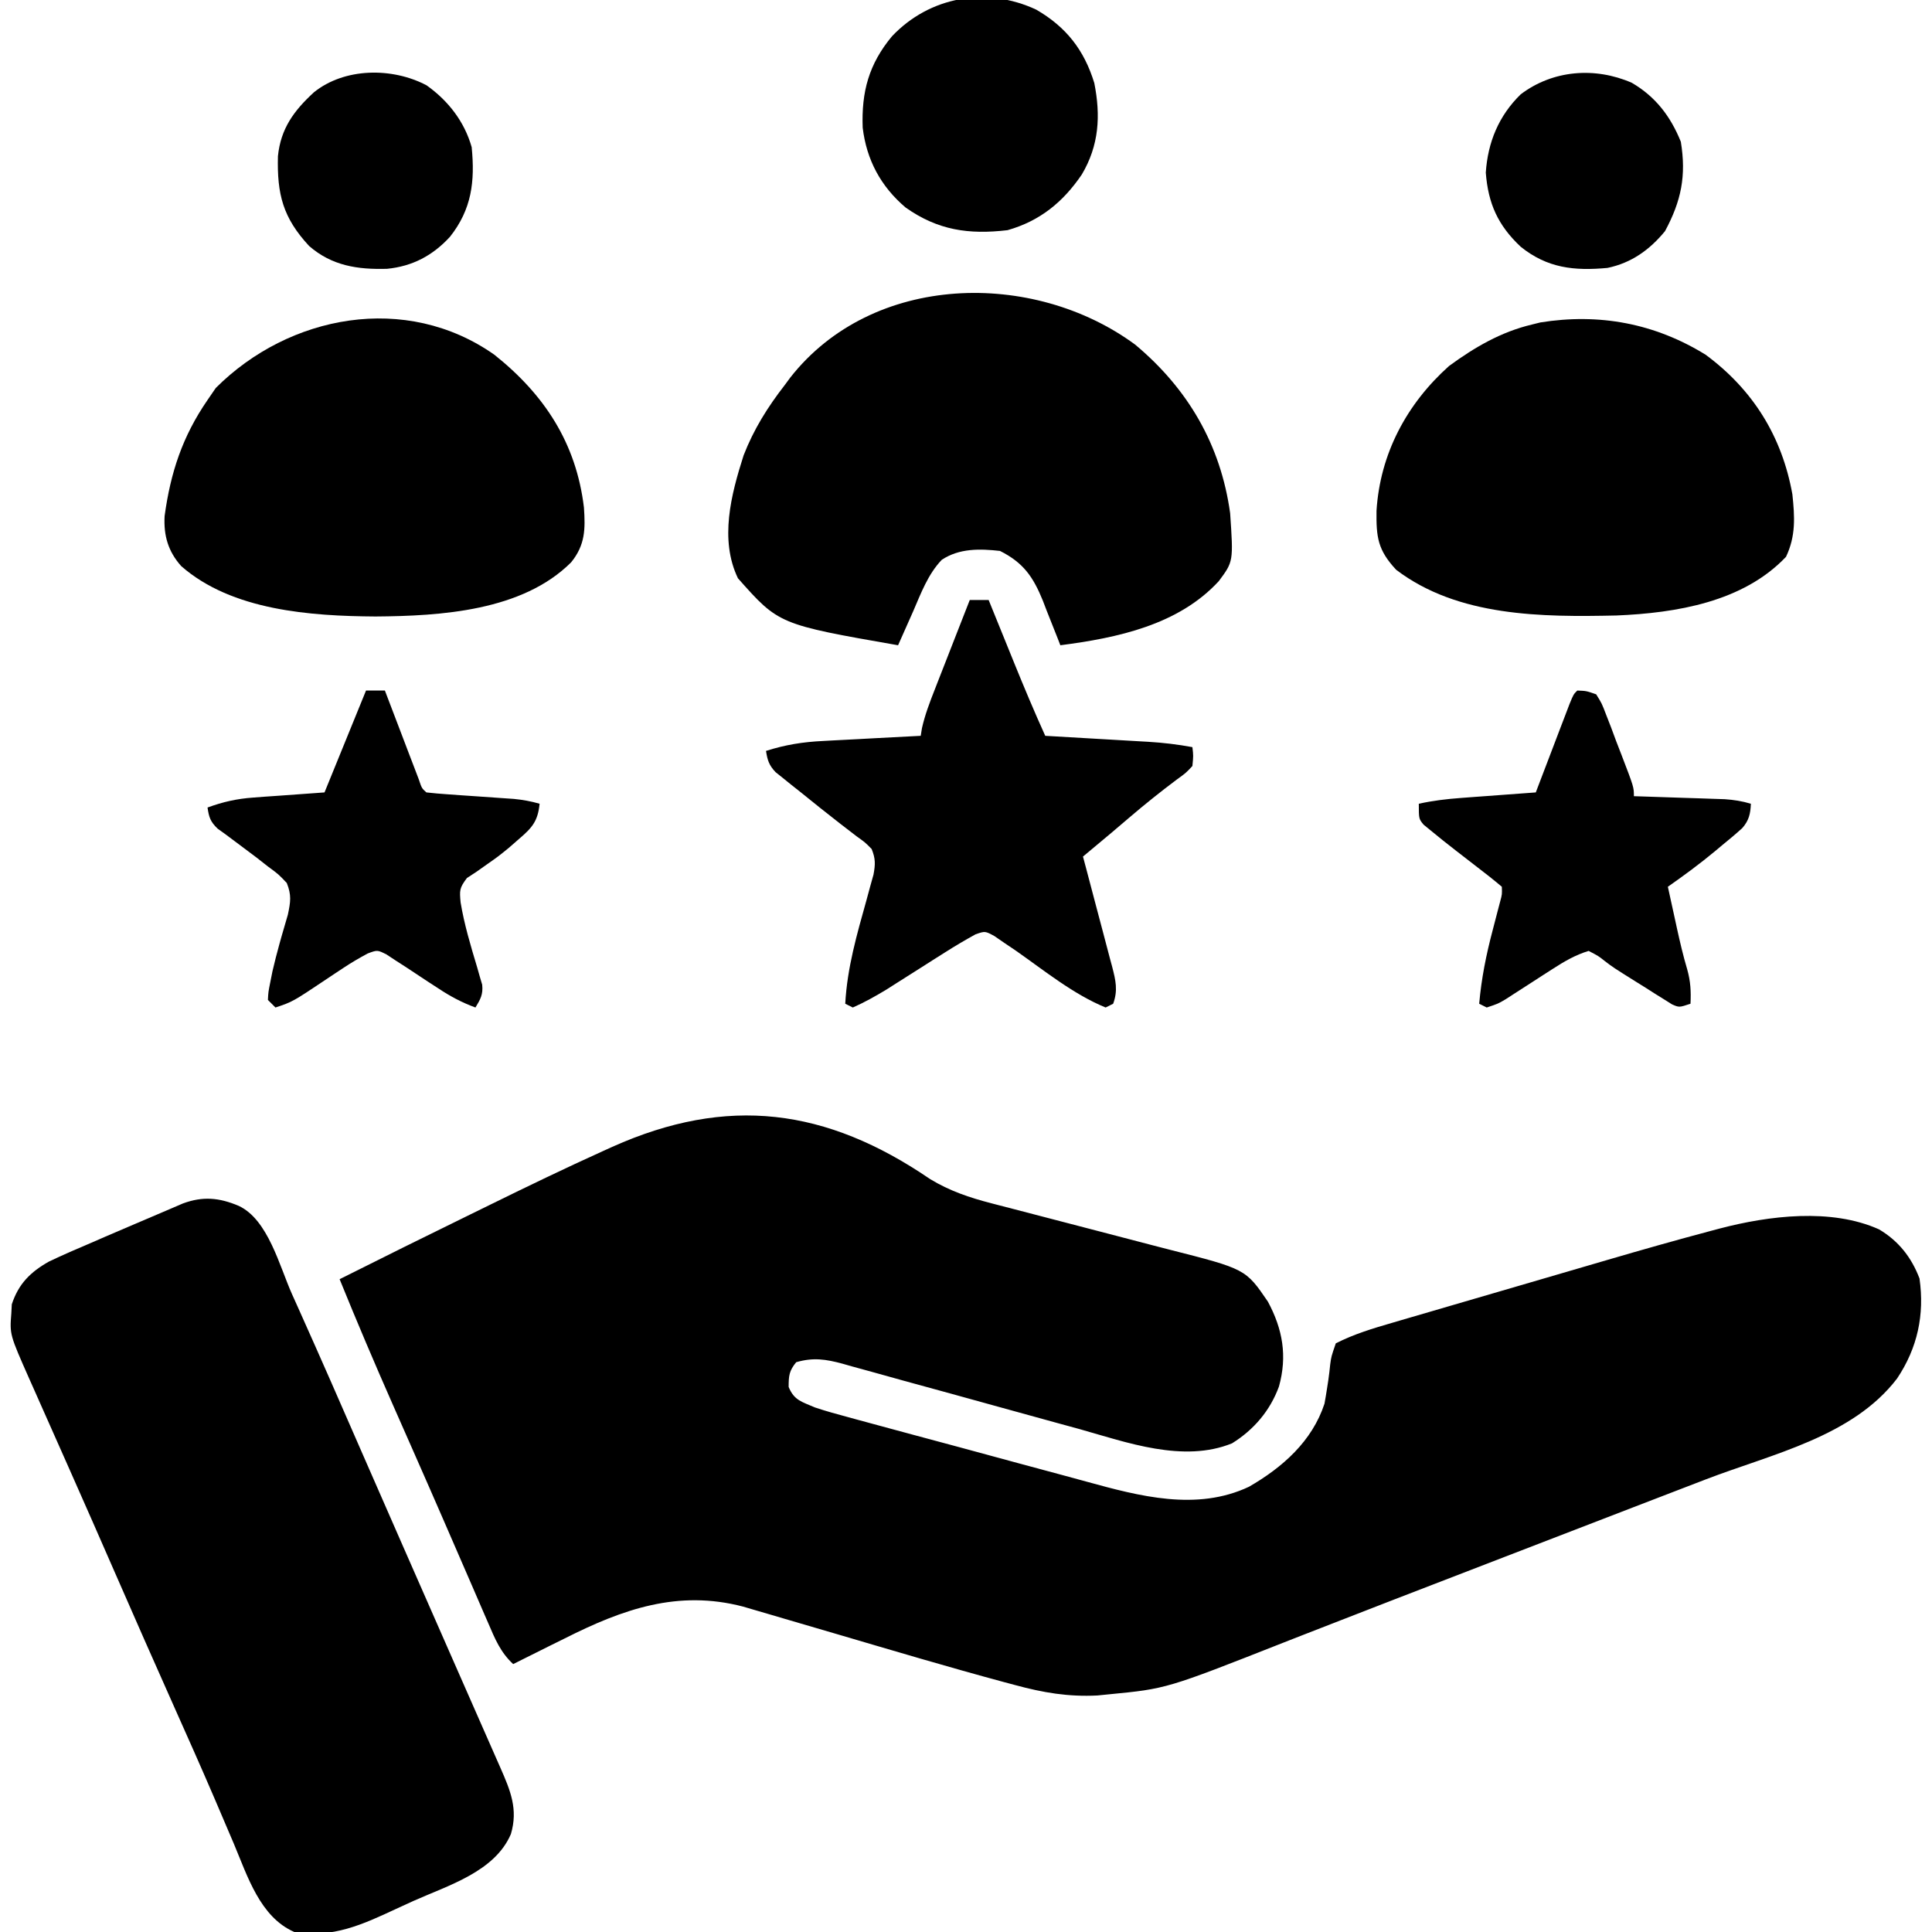
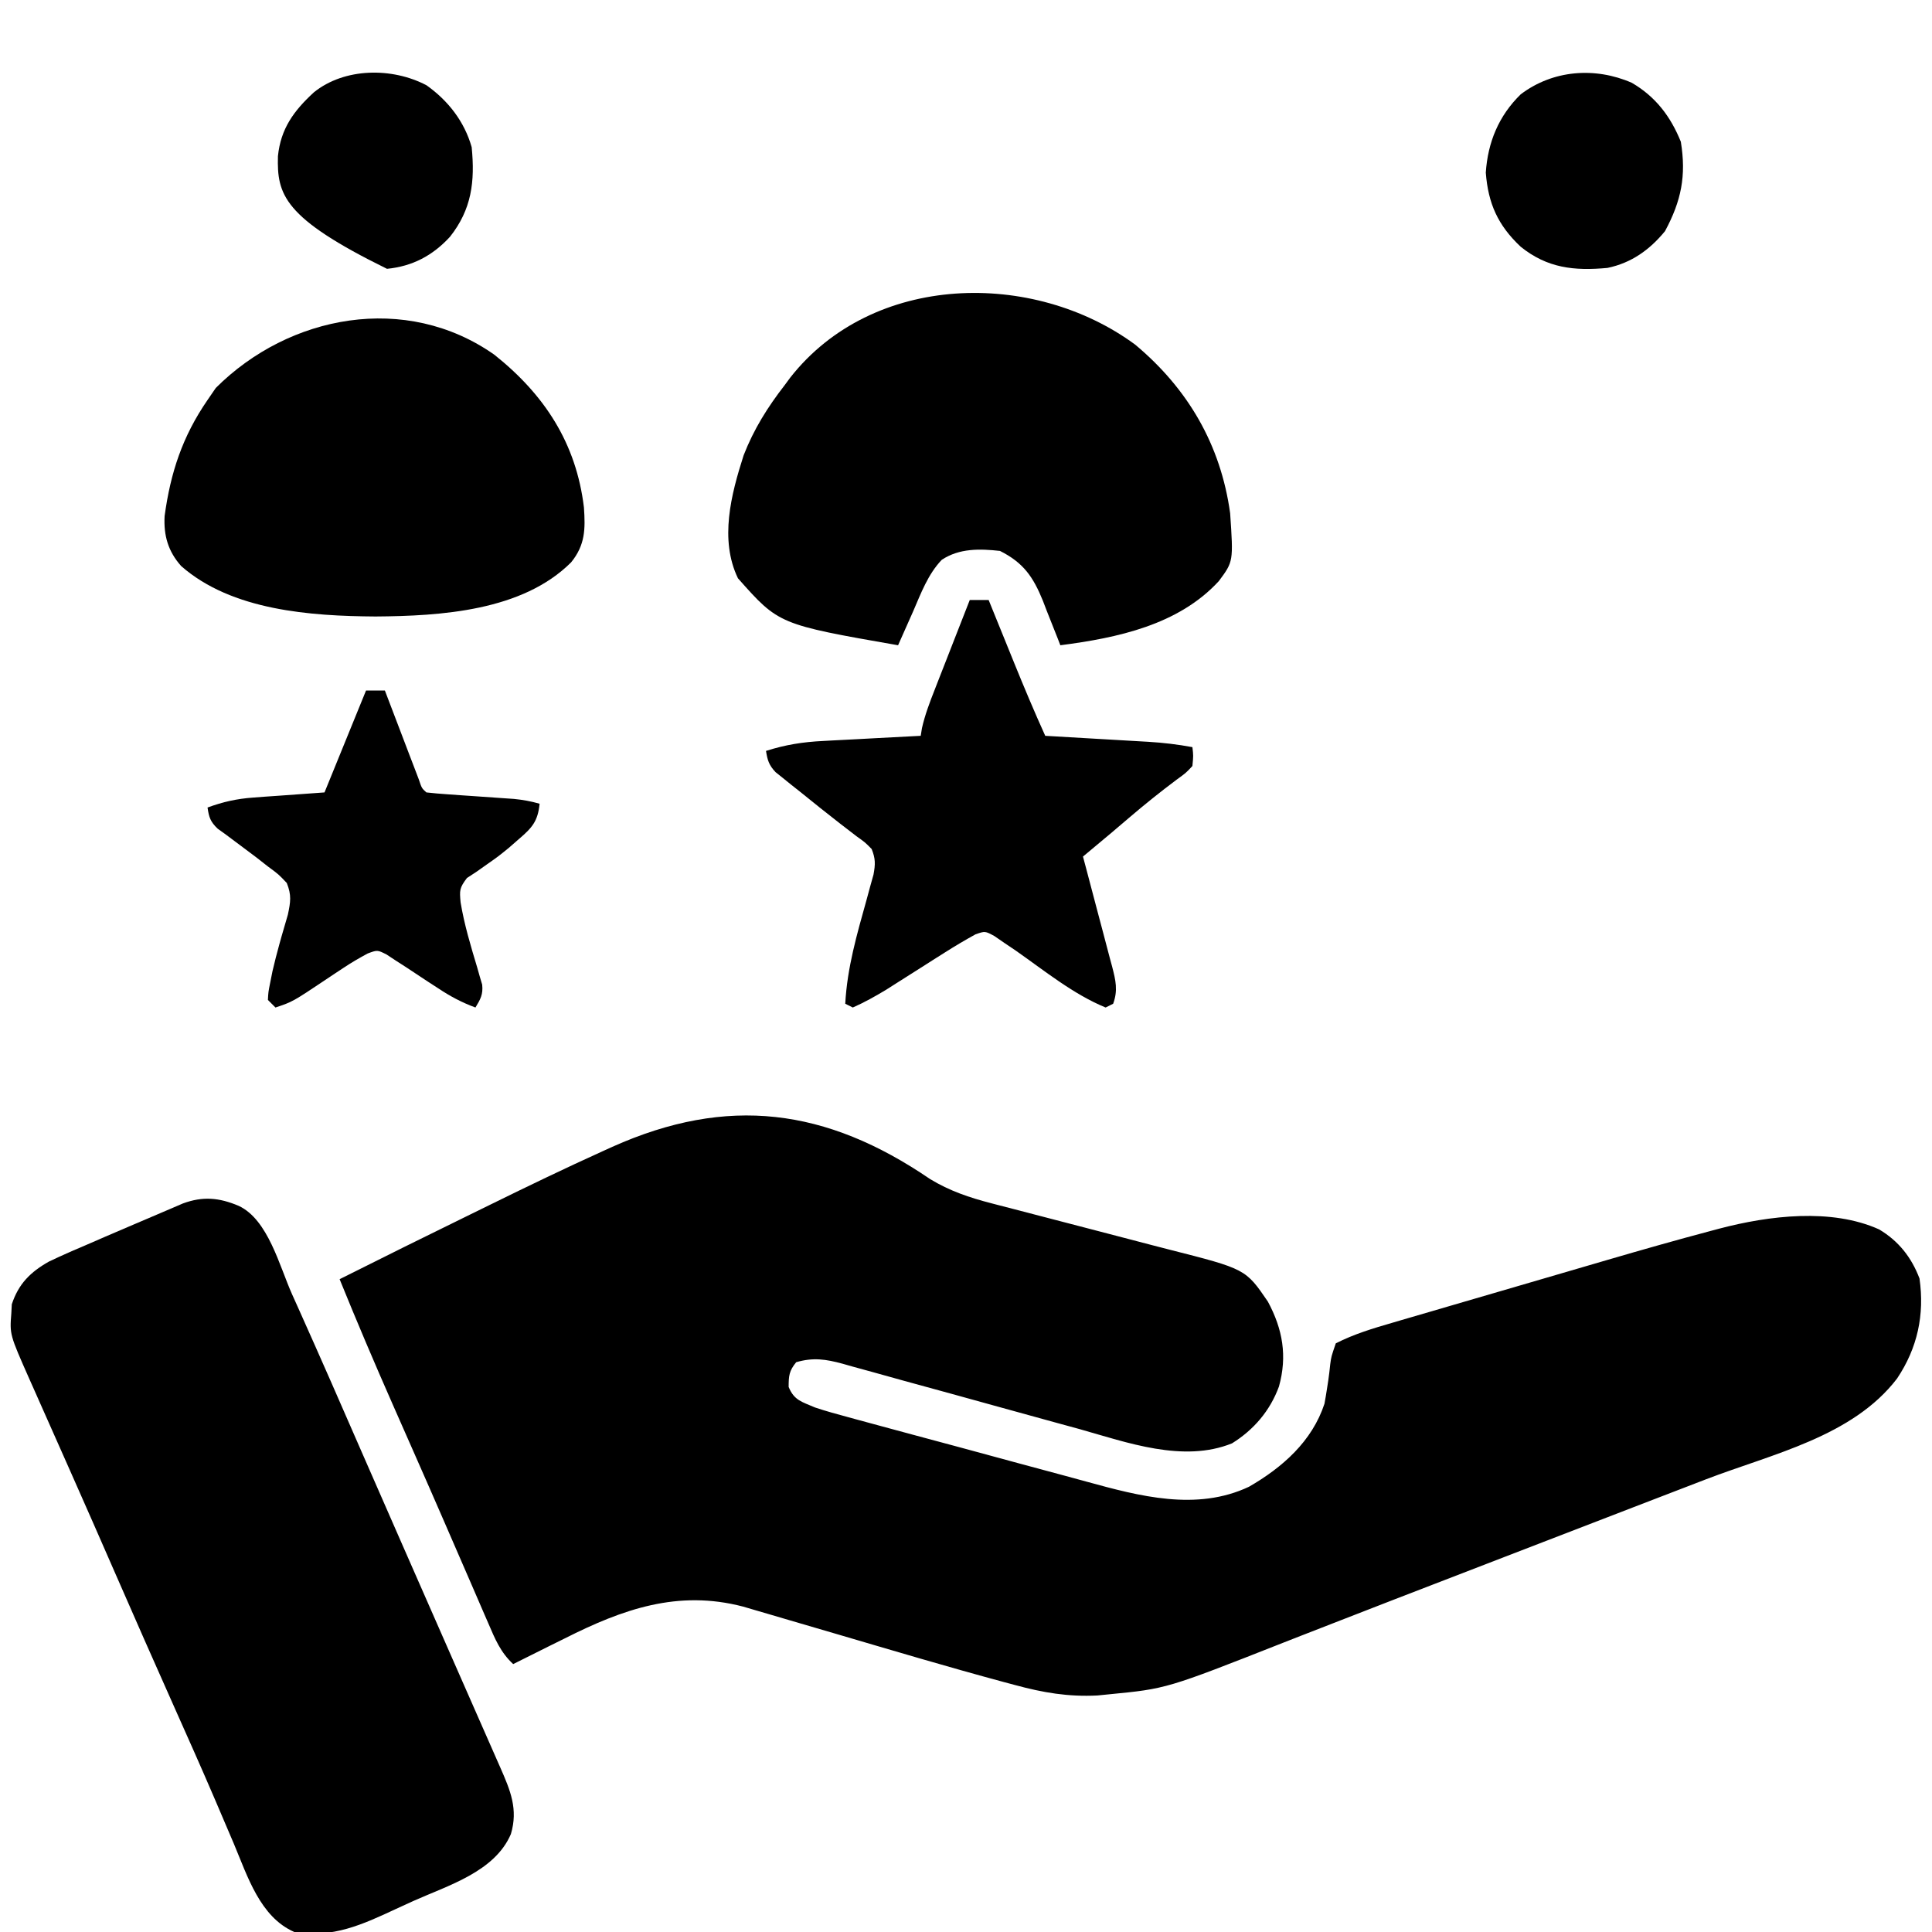
<svg xmlns="http://www.w3.org/2000/svg" version="1.1" width="512" height="512">
  <path d="M0 0 C5.141 3.139 10.507 4.944 16.314 6.441 C16.952 6.607 17.591 6.773 18.248 6.945 C19.622 7.302 20.996 7.657 22.37 8.01 C24.555 8.573 26.738 9.144 28.92 9.717 C35.121 11.346 41.324 12.966 47.532 14.565 C51.343 15.547 55.15 16.544 58.955 17.551 C60.394 17.929 61.834 18.301 63.276 18.667 C83.625 23.835 83.625 23.835 89.527 32.48 C93.469 39.806 94.707 46.912 92.465 54.98 C90.132 61.369 85.807 66.454 80.027 70.043 C67.118 75.273 52.199 69.816 39.586 66.258 C37.604 65.715 35.622 65.175 33.64 64.636 C28.464 63.226 23.295 61.796 18.127 60.359 C9.826 58.052 1.521 55.766 -6.791 53.5 C-9.682 52.707 -12.569 51.899 -15.456 51.089 C-17.226 50.603 -18.997 50.117 -20.768 49.633 C-21.564 49.405 -22.361 49.177 -23.181 48.942 C-27.603 47.749 -30.945 47.227 -35.473 48.543 C-37.352 50.831 -37.473 52.16 -37.473 55.105 C-36.009 58.673 -33.978 59.026 -30.473 60.543 C-27.6 61.504 -24.693 62.302 -21.768 63.087 C-20.486 63.438 -20.486 63.438 -19.178 63.797 C-16.363 64.567 -13.545 65.327 -10.727 66.086 C-8.753 66.62 -6.78 67.154 -4.807 67.687 C-0.67 68.804 3.469 69.915 7.608 71.023 C12.878 72.435 18.141 73.87 23.403 75.311 C27.479 76.422 31.559 77.517 35.641 78.607 C37.582 79.129 39.52 79.656 41.457 80.19 C55.437 84.035 70.655 88.097 84.527 81.543 C93.404 76.423 101.244 69.513 104.527 59.543 C104.77 58.226 104.989 56.905 105.191 55.582 C105.302 54.868 105.413 54.155 105.527 53.42 C105.733 51.981 105.908 50.537 106.05 49.09 C106.328 47.055 106.328 47.055 107.527 43.543 C112.336 41.094 117.376 39.574 122.548 38.079 C123.318 37.852 124.088 37.626 124.882 37.392 C127.414 36.649 129.947 35.912 132.48 35.176 C134.263 34.654 136.046 34.132 137.829 33.61 C141.567 32.517 145.306 31.426 149.046 30.337 C153.784 28.958 158.52 27.573 163.255 26.186 C166.942 25.106 170.63 24.029 174.318 22.953 C176.061 22.444 177.804 21.935 179.546 21.425 C188.629 18.768 197.727 16.181 206.874 13.753 C207.655 13.545 208.435 13.337 209.239 13.122 C222.313 9.694 238.826 7.646 251.496 13.34 C256.665 16.402 260.093 20.761 262.215 26.355 C263.587 35.961 261.685 44.775 256.277 52.855 C244.506 68.283 223.187 72.836 205.715 79.543 C203.194 80.513 200.673 81.483 198.153 82.453 C194.235 83.962 190.317 85.47 186.398 86.976 C174.973 91.369 163.553 95.777 152.135 100.188 C147.333 102.042 142.531 103.895 137.729 105.746 C123.225 111.337 123.225 111.337 108.738 116.971 C105.207 118.35 101.674 119.724 98.141 121.097 C96.572 121.709 95.004 122.323 93.437 122.94 C62.644 135.074 62.644 135.074 47.527 136.543 C46.477 136.649 45.426 136.754 44.344 136.863 C36.606 137.253 29.938 136.114 22.516 134.094 C21.042 133.701 21.042 133.701 19.539 133.3 C4.739 129.31 -9.954 124.927 -24.66 120.606 C-28.827 119.382 -32.995 118.161 -37.164 116.943 C-39.087 116.381 -41.008 115.814 -42.93 115.247 C-44.097 114.906 -45.263 114.565 -46.465 114.214 C-47.484 113.914 -48.503 113.615 -49.552 113.306 C-66.825 108.792 -81.439 113.987 -96.785 121.73 C-98.122 122.393 -99.46 123.053 -100.799 123.713 C-104.031 125.309 -107.254 126.921 -110.473 128.543 C-113.821 125.457 -115.307 121.848 -117.07 117.723 C-117.417 116.928 -117.763 116.133 -118.121 115.314 C-119.265 112.685 -120.4 110.052 -121.535 107.418 C-122.333 105.58 -123.132 103.743 -123.931 101.906 C-125.601 98.067 -127.268 94.227 -128.933 90.386 C-131.408 84.682 -133.909 78.99 -136.418 73.301 C-136.818 72.393 -137.218 71.485 -137.63 70.55 C-139.179 67.036 -140.727 63.523 -142.278 60.011 C-147.174 48.919 -151.911 37.776 -156.473 26.543 C-145.011 20.785 -133.515 15.099 -121.993 9.462 C-120.152 8.561 -118.313 7.658 -116.474 6.755 C-106.587 1.896 -96.674 -2.888 -86.637 -7.43 C-85.837 -7.793 -85.037 -8.156 -84.213 -8.531 C-53.673 -22.211 -27.514 -18.774 0 0 Z " fill="#000000" transform="translate(246.473,312.457)" />
  <path d="M0 0 C7.785 3.619 10.809 15.962 14.125 23.375 C14.748 24.761 15.37 26.146 15.993 27.532 C21.718 40.288 27.32 53.098 32.905 65.917 C36.376 73.881 39.87 81.835 43.364 89.789 C44.496 92.366 45.627 94.943 46.759 97.52 C50.362 105.728 53.968 113.935 57.579 122.141 C59.254 125.947 60.928 129.754 62.602 133.562 C63.405 135.386 64.208 137.21 65.011 139.034 C66.125 141.561 67.236 144.089 68.348 146.617 C68.679 147.368 69.01 148.119 69.352 148.893 C71.996 154.916 74.108 159.881 72.137 166.496 C67.861 176.461 55.588 180.059 46.279 184.223 C44.762 184.907 43.25 185.6 41.742 186.303 C32.832 190.461 24.845 194.149 14.75 192.438 C5.664 188.473 2.338 177.627 -1.267 169.074 C-2.671 165.744 -4.099 162.423 -5.523 159.102 C-5.824 158.4 -6.124 157.698 -6.434 156.975 C-9.938 148.801 -13.563 140.683 -17.188 132.562 C-22.467 120.72 -27.708 108.862 -32.89 96.977 C-36.658 88.335 -40.455 79.707 -44.277 71.09 C-44.926 69.627 -44.926 69.627 -45.587 68.135 C-47.732 63.297 -49.879 58.461 -52.031 53.627 C-52.817 51.853 -53.604 50.079 -54.391 48.305 C-54.751 47.497 -55.112 46.689 -55.484 45.856 C-60.686 34.101 -60.686 34.101 -60.25 28.5 C-60.209 27.707 -60.167 26.914 -60.125 26.098 C-58.339 20.667 -55.201 17.534 -50.233 14.741 C-46.565 13.002 -42.866 11.387 -39.125 9.812 C-37.856 9.262 -36.588 8.71 -35.32 8.156 C-32.835 7.075 -30.344 6.007 -27.846 4.954 C-25.491 3.961 -23.141 2.959 -20.795 1.947 C-19.736 1.494 -18.677 1.041 -17.586 0.574 C-16.656 0.174 -15.725 -0.226 -14.767 -0.638 C-9.491 -2.576 -5.183 -2.191 0 0 Z " fill="#000000" transform="translate(63.25,319.562)" />
  <path d="M0 0 C14.006 11.694 22.678 26.555 25.188 44.688 C26.054 57.491 26.054 57.491 22.188 62.688 C11.498 74.32 -4.707 77.731 -19.812 79.688 C-20.023 79.138 -20.234 78.589 -20.452 78.023 C-21.429 75.508 -22.433 73.004 -23.438 70.5 C-23.769 69.636 -24.1 68.771 -24.441 67.881 C-26.995 61.594 -29.589 57.799 -35.812 54.688 C-41.153 54.092 -46.578 53.964 -51.223 57.035 C-54.88 60.836 -56.742 65.909 -58.812 70.688 C-59.536 72.32 -60.262 73.951 -60.988 75.582 C-61.596 76.951 -62.204 78.319 -62.812 79.688 C-94.417 74.159 -94.417 74.159 -105.25 61.938 C-110.181 51.68 -107.066 39.729 -103.742 29.344 C-101.042 22.407 -97.366 16.551 -92.812 10.688 C-92.352 10.062 -91.892 9.437 -91.418 8.793 C-69.567 -19.103 -26.965 -19.837 0 0 Z " fill="#000000" transform="translate(300.812,91.312)" />
-   <path d="M0 0 C12.536 9.251 20.26 21.659 23 37 C23.633 43.013 23.932 48.032 21.312 53.562 C9.956 65.532 -7.752 68.445 -23.621 69.11 C-43.312 69.543 -65.62 69.47 -82 57 C-86.893 51.749 -87.295 48.363 -87.211 41.352 C-86.259 26.223 -79.209 13.039 -68 3 C-61.238 -1.956 -54.205 -6.061 -46 -8 C-45.27 -8.182 -44.541 -8.364 -43.789 -8.551 C-28.201 -11.062 -13.442 -8.305 0 0 Z " fill="#000000" transform="translate(452,94)" />
  <path d="M0 0 C13.258 10.55 21.707 23.417 23.75 40.5 C24.138 46.191 24.109 50.407 20.352 55.027 C7.426 67.929 -14.179 69.247 -31.5 69.375 C-48.613 69.262 -69.567 67.814 -83 56 C-86.434 52.129 -87.654 47.964 -87.379 42.773 C-85.804 31.243 -82.656 21.664 -76 12 C-75.278 10.948 -74.556 9.896 -73.812 8.812 C-54.39 -10.61 -23.4 -16.463 0 0 Z " fill="#000000" transform="translate(131,94)" />
  <path d="M0 0 C1.65 0 3.3 0 5 0 C5.312 0.771 5.625 1.542 5.946 2.336 C7.123 5.238 8.301 8.14 9.48 11.041 C10.234 12.898 10.986 14.754 11.738 16.611 C14.387 23.126 17.098 29.594 20 36 C20.968 36.055 21.936 36.111 22.934 36.168 C26.546 36.375 30.158 36.587 33.77 36.8 C35.329 36.891 36.889 36.981 38.448 37.07 C40.697 37.199 42.946 37.331 45.195 37.465 C46.232 37.523 46.232 37.523 47.289 37.582 C51.25 37.822 55.098 38.275 59 39 C59.262 41.273 59.262 41.273 59 44 C57.27 45.852 57.27 45.852 54.812 47.625 C50.501 50.857 46.343 54.186 42.25 57.688 C41.193 58.588 40.136 59.487 39.078 60.387 C38.629 60.77 38.179 61.154 37.716 61.55 C35.156 63.714 32.577 65.855 30 68 C30.278 69.039 30.556 70.079 30.842 71.149 C31.871 75.008 32.887 78.871 33.9 82.734 C34.34 84.405 34.783 86.075 35.23 87.745 C35.872 90.145 36.502 92.549 37.129 94.953 C37.331 95.698 37.533 96.443 37.741 97.211 C38.674 100.835 39.296 103.45 38 107 C37.01 107.495 37.01 107.495 36 108 C27.447 104.498 19.7 98.175 12.176 92.912 C11.195 92.251 10.214 91.591 9.203 90.91 C8.323 90.303 7.443 89.696 6.536 89.071 C4.054 87.725 4.054 87.725 1.52 88.607 C-1.22 90.121 -3.886 91.69 -6.527 93.371 C-7.567 94.028 -8.607 94.685 -9.678 95.361 C-10.753 96.046 -11.829 96.732 -12.938 97.438 C-15.07 98.793 -17.204 100.146 -19.34 101.496 C-20.282 102.096 -21.224 102.696 -22.195 103.314 C-25.079 105.048 -27.918 106.645 -31 108 C-31.66 107.67 -32.32 107.34 -33 107 C-32.487 97.459 -29.911 88.623 -27.352 79.461 C-27.037 78.301 -26.723 77.141 -26.398 75.945 C-26.106 74.899 -25.814 73.852 -25.513 72.774 C-25.004 70.019 -24.97 68.574 -26 66 C-27.717 64.251 -27.717 64.251 -30 62.625 C-30.886 61.942 -31.771 61.259 -32.684 60.555 C-33.451 59.966 -33.451 59.966 -34.234 59.366 C-37.883 56.543 -41.475 53.651 -45.062 50.75 C-45.825 50.148 -46.587 49.545 -47.373 48.924 C-48.087 48.346 -48.8 47.768 -49.535 47.172 C-50.178 46.657 -50.822 46.143 -51.485 45.612 C-53.218 43.768 -53.611 42.47 -54 40 C-48.935 38.374 -44.201 37.619 -38.879 37.367 C-38.134 37.326 -37.389 37.284 -36.622 37.241 C-34.269 37.112 -31.916 36.993 -29.562 36.875 C-27.956 36.788 -26.35 36.701 -24.744 36.613 C-20.83 36.4 -16.915 36.198 -13 36 C-12.891 35.325 -12.782 34.65 -12.67 33.954 C-11.865 30.406 -10.609 27.106 -9.277 23.73 C-9.012 23.049 -8.747 22.368 -8.475 21.667 C-7.633 19.506 -6.785 17.347 -5.938 15.188 C-5.364 13.717 -4.79 12.246 -4.217 10.775 C-2.815 7.182 -1.409 3.59 0 0 Z " fill="#000000" transform="translate(257,159)" />
-   <path d="M0 0 C2.395 0.094 2.395 0.094 5 1 C6.486 3.377 6.486 3.377 7.676 6.496 C8.111 7.612 8.546 8.727 8.994 9.877 C9.429 11.052 9.864 12.227 10.312 13.438 C10.767 14.609 11.221 15.78 11.689 16.986 C15 25.614 15 25.614 15 28 C16.195 28.038 16.195 28.038 17.415 28.076 C21.027 28.192 24.638 28.315 28.25 28.438 C29.504 28.477 30.759 28.516 32.051 28.557 C33.256 28.599 34.461 28.64 35.703 28.684 C36.813 28.72 37.924 28.757 39.067 28.795 C41.53 28.967 43.645 29.296 46 30 C45.893 32.643 45.487 34.446 43.718 36.457 C41.981 38.033 40.198 39.525 38.375 41 C37.77 41.508 37.166 42.016 36.543 42.539 C32.5 45.901 28.309 48.987 24 52 C24.622 54.855 25.248 57.709 25.875 60.562 C26.136 61.762 26.136 61.762 26.402 62.986 C27.21 66.652 28.051 70.277 29.125 73.875 C30.018 77.066 30.161 79.705 30 83 C27 84 27 84 25.102 83.167 C24.402 82.727 23.702 82.286 22.98 81.832 C22.205 81.351 21.43 80.869 20.631 80.373 C19.825 79.858 19.018 79.343 18.188 78.812 C17.393 78.317 16.598 77.821 15.779 77.311 C9.476 73.364 9.476 73.364 7.264 71.673 C5.603 70.35 5.603 70.35 3 69 C-0.522 70.079 -3.46 71.792 -6.539 73.785 C-7.367 74.316 -8.194 74.846 -9.047 75.393 C-9.898 75.944 -10.748 76.495 -11.625 77.062 C-13.324 78.16 -15.024 79.256 -16.727 80.348 C-17.849 81.075 -17.849 81.075 -18.995 81.817 C-21 83 -21 83 -24 84 C-24.66 83.67 -25.32 83.34 -26 83 C-25.408 76.3 -24.157 70.058 -22.438 63.562 C-21.976 61.793 -21.516 60.024 -21.059 58.254 C-20.855 57.484 -20.652 56.714 -20.443 55.92 C-19.925 54.004 -19.925 54.004 -20 52 C-22.132 50.195 -24.274 48.494 -26.5 46.812 C-27.785 45.819 -29.069 44.824 -30.352 43.828 C-30.977 43.344 -31.603 42.86 -32.247 42.361 C-34.483 40.625 -36.697 38.871 -38.875 37.062 C-39.491 36.558 -40.107 36.054 -40.742 35.535 C-42 34 -42 34 -42 30 C-38.271 29.177 -34.631 28.746 -30.824 28.465 C-29.089 28.334 -29.089 28.334 -27.318 28.201 C-26.12 28.114 -24.922 28.027 -23.688 27.938 C-22.47 27.847 -21.252 27.756 -19.998 27.662 C-16.999 27.439 -14 27.218 -11 27 C-10.702 26.218 -10.405 25.435 -10.098 24.629 C-8.995 21.734 -7.89 18.84 -6.782 15.947 C-6.067 14.075 -5.355 12.203 -4.643 10.33 C-4.195 9.16 -3.747 7.99 -3.285 6.785 C-2.871 5.701 -2.458 4.617 -2.031 3.5 C-1 1 -1 1 0 0 Z " fill="#000000" transform="translate(418,183)" />
  <path d="M0 0 C1.65 0 3.3 0 5 0 C5.298 0.782 5.595 1.565 5.902 2.371 C7.005 5.266 8.11 8.16 9.218 11.053 C9.933 12.925 10.645 14.797 11.357 16.67 C11.805 17.84 12.253 19.01 12.715 20.215 C13.129 21.299 13.542 22.383 13.969 23.5 C14.771 25.899 14.771 25.899 16 27 C17.876 27.217 19.76 27.371 21.645 27.5 C22.796 27.582 23.948 27.665 25.135 27.75 C26.955 27.874 26.955 27.874 28.812 28 C31.194 28.163 33.576 28.33 35.957 28.5 C37.55 28.608 37.55 28.608 39.175 28.719 C41.561 28.956 43.703 29.336 46 30 C45.54 34.608 44.04 36.345 40.562 39.312 C39.224 40.482 39.224 40.482 37.859 41.676 C35 44 35 44 32.078 46.043 C31.165 46.689 30.253 47.335 29.312 48 C28.463 48.557 27.614 49.114 26.738 49.688 C24.736 52.352 24.777 52.937 25.062 56.137 C26.03 61.993 27.737 67.659 29.447 73.334 C29.675 74.138 29.902 74.941 30.137 75.77 C30.35 76.487 30.564 77.205 30.784 77.945 C31.056 80.532 30.33 81.81 29 84 C25.366 82.665 22.313 81.033 19.094 78.891 C18.185 78.302 17.276 77.712 16.34 77.105 C14.439 75.864 12.546 74.611 10.66 73.348 C9.751 72.764 8.843 72.18 7.906 71.578 C7.084 71.036 6.263 70.493 5.416 69.935 C3.006 68.73 3.006 68.73 0.445 69.681 C-1.789 70.886 -3.922 72.12 -6.031 73.531 C-6.76 74.012 -7.488 74.493 -8.238 74.988 C-9.358 75.737 -9.358 75.737 -10.5 76.5 C-19.454 82.485 -19.454 82.485 -24 84 C-24.66 83.34 -25.32 82.68 -26 82 C-25.898 79.926 -25.898 79.926 -25.375 77.312 C-25.18 76.337 -24.986 75.361 -24.785 74.355 C-24.215 71.918 -23.607 69.522 -22.934 67.113 C-22.749 66.452 -22.565 65.791 -22.375 65.11 C-21.833 63.197 -21.27 61.29 -20.707 59.383 C-19.992 55.963 -19.717 54.227 -21 51 C-23.193 48.685 -23.193 48.685 -26 46.625 C-26.987 45.85 -27.975 45.076 -28.992 44.277 C-30.886 42.843 -32.786 41.418 -34.695 40.004 C-35.497 39.404 -36.299 38.805 -37.125 38.188 C-37.849 37.665 -38.574 37.143 -39.32 36.605 C-41.239 34.771 -41.629 33.592 -42 31 C-37.922 29.506 -34.273 28.68 -29.945 28.367 C-28.945 28.291 -27.945 28.215 -26.915 28.136 C-25.664 28.05 -24.413 27.964 -23.125 27.875 C-19.124 27.586 -15.123 27.297 -11 27 C-5.555 13.635 -5.555 13.635 0 0 Z " fill="#000000" transform="translate(97,183)" />
-   <path d="M0 0 C7.927 4.597 12.679 10.663 15.375 19.438 C17.1 28.149 16.635 35.971 12.062 43.688 C7.097 51.006 0.937 56.022 -7.625 58.438 C-17.915 59.651 -26.084 58.457 -34.625 52.438 C-41.196 46.866 -44.984 39.81 -46.004 31.262 C-46.351 21.743 -44.362 14.421 -38.25 7.062 C-28.266 -3.496 -13.169 -6.173 0 0 Z " fill="#000000" transform="translate(274.625,2.562)" />
  <path d="M0 0 C6.3 3.664 10.298 8.928 13 15.625 C14.475 24.636 13.118 31.316 8.812 39.312 C4.762 44.263 -0.109 47.749 -6.438 49.062 C-15.274 49.885 -22.397 49.121 -29.441 43.449 C-35.474 37.769 -38.056 32.026 -38.688 23.812 C-38.151 15.758 -35.26 8.749 -29.438 3.062 C-20.931 -3.392 -9.747 -4.258 0 0 Z " fill="#000000" transform="translate(432.438,21.938)" />
-   <path d="M0 0 C5.743 4.076 10.042 9.606 11.965 16.395 C12.862 25.529 11.967 32.87 6.215 40.145 C1.646 45.123 -3.73 47.975 -10.48 48.633 C-18.271 48.849 -25.059 47.847 -31.109 42.594 C-38.061 35.089 -39.636 28.891 -39.379 18.77 C-38.637 11.489 -35.17 6.754 -29.863 1.871 C-21.748 -4.683 -9.115 -4.804 0 0 Z " fill="#000000" transform="translate(113.035,22.605)" />
+   <path d="M0 0 C5.743 4.076 10.042 9.606 11.965 16.395 C12.862 25.529 11.967 32.87 6.215 40.145 C1.646 45.123 -3.73 47.975 -10.48 48.633 C-38.061 35.089 -39.636 28.891 -39.379 18.77 C-38.637 11.489 -35.17 6.754 -29.863 1.871 C-21.748 -4.683 -9.115 -4.804 0 0 Z " fill="#000000" transform="translate(113.035,22.605)" />
</svg>